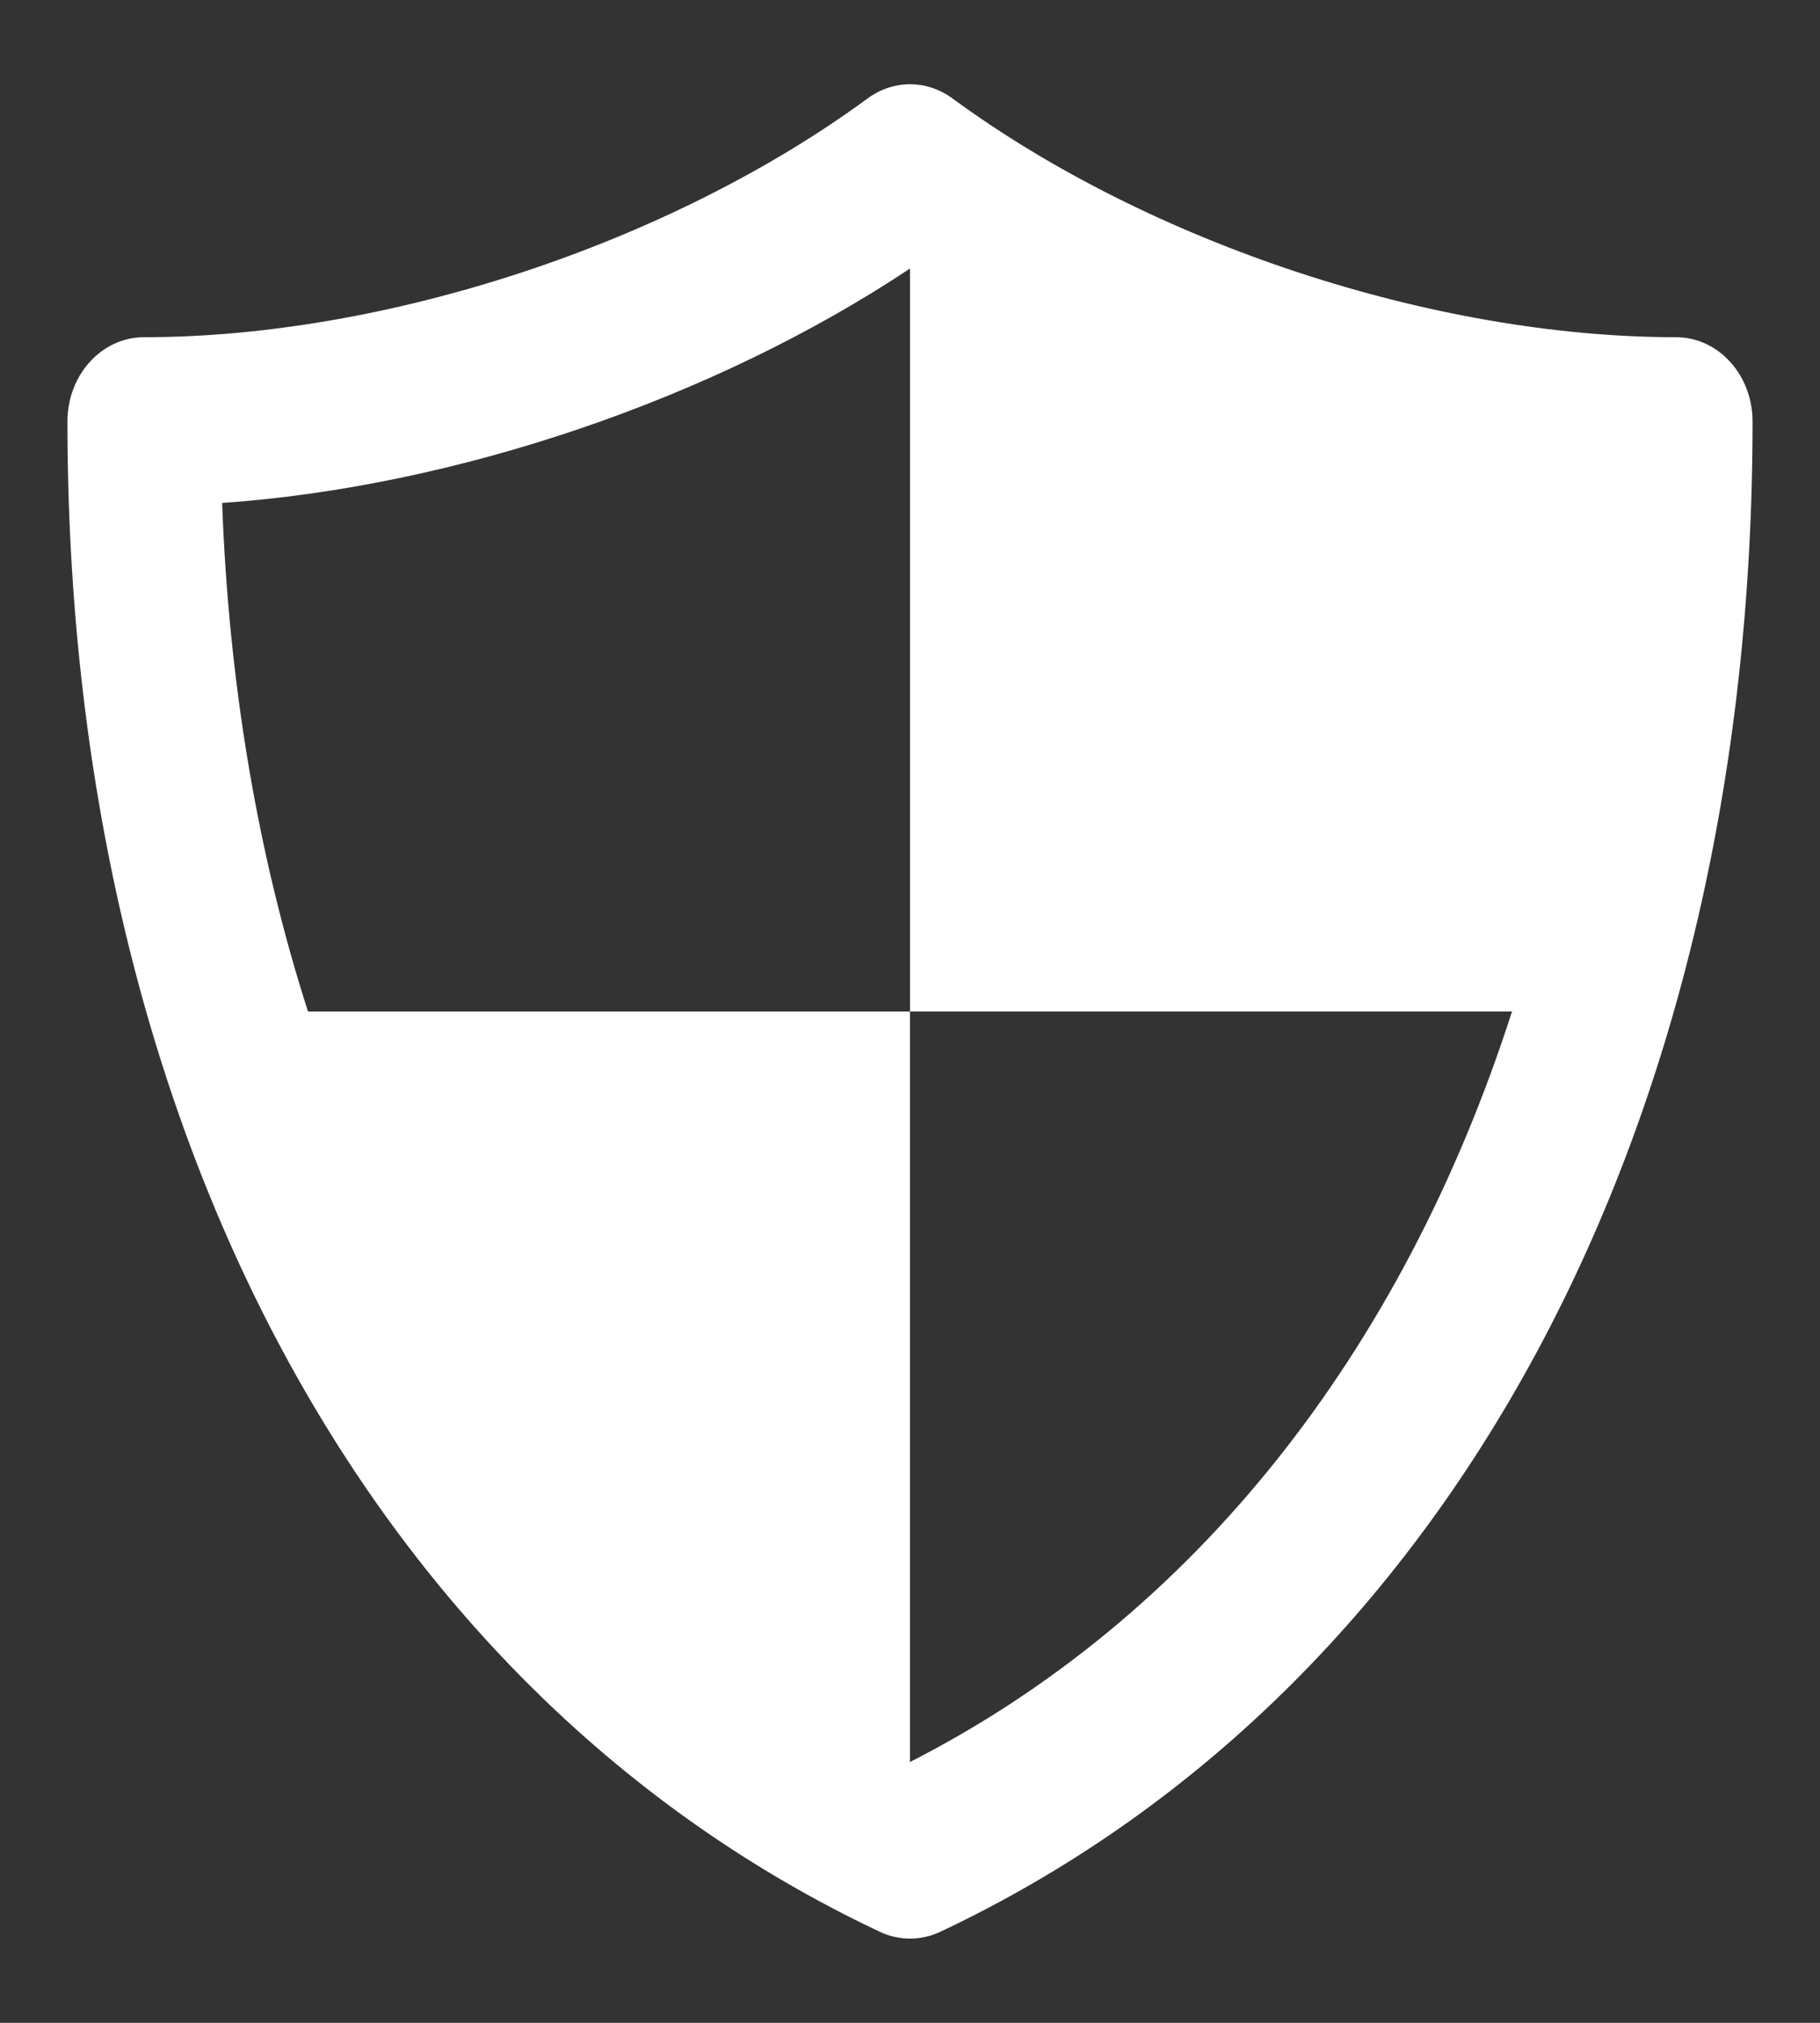
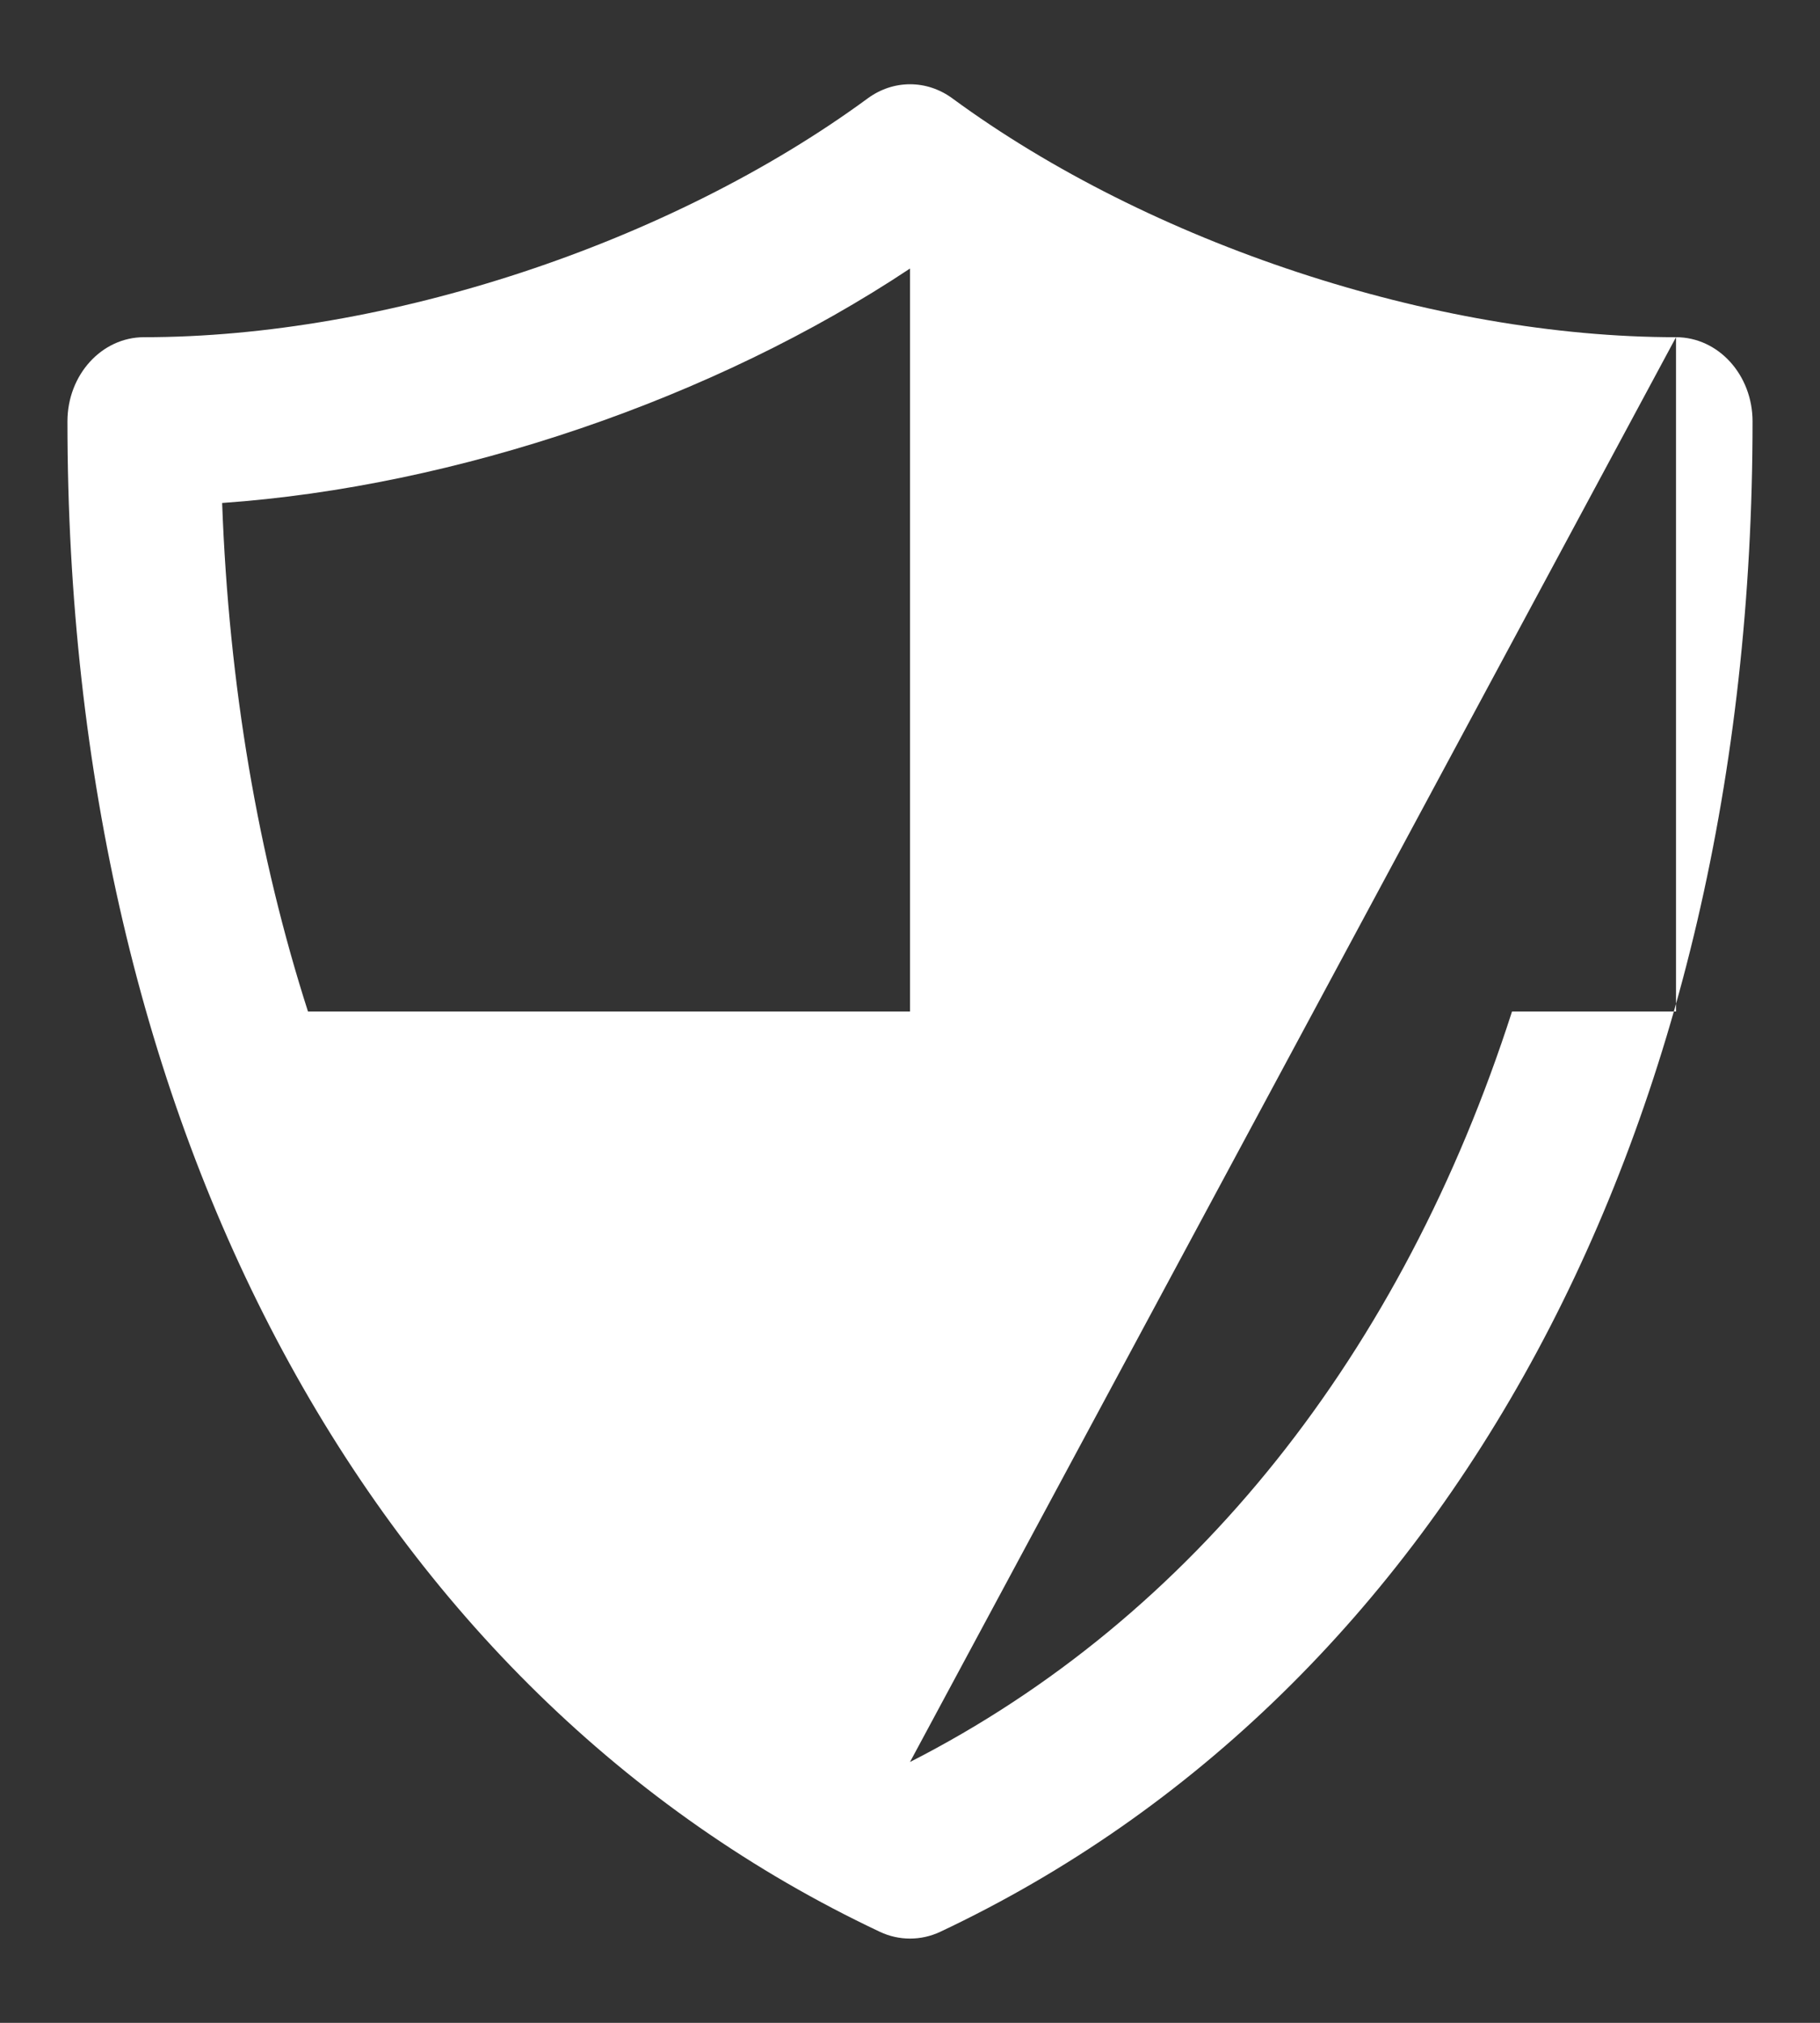
<svg xmlns="http://www.w3.org/2000/svg" width="18" height="20" viewBox="0 0 18 20" fill="none">
  <rect x="0" y="0" width="18" height="20" fill="#333333" stroke="none" />
-   <path d="M16.576 3.334C14.184 3.334 11.375 2.408 9.421 0.974C9.166 0.786 8.835 0.786 8.58 0.974C6.625 2.408 3.816 3.334 1.424 3.334C1.006 3.334 0.667 3.706 0.667 4.167C0.667 11.146 3.671 16.728 8.702 19.1C8.797 19.145 8.899 19.167 9 19.167C9.102 19.167 9.203 19.145 9.299 19.1C14.33 16.728 17.333 11.146 17.333 4.167C17.333 3.706 16.994 3.334 16.576 3.334ZM9 17.421V10.001H3.046C2.554 8.467 2.263 6.778 2.197 4.973C4.511 4.811 7.062 3.944 9 2.655V10.001H14.954C13.87 13.371 11.81 15.989 9 17.421Z" fill="white" />
+   <path d="M16.576 3.334C14.184 3.334 11.375 2.408 9.421 0.974C9.166 0.786 8.835 0.786 8.58 0.974C6.625 2.408 3.816 3.334 1.424 3.334C1.006 3.334 0.667 3.706 0.667 4.167C0.667 11.146 3.671 16.728 8.702 19.1C8.797 19.145 8.899 19.167 9 19.167C9.102 19.167 9.203 19.145 9.299 19.1C14.33 16.728 17.333 11.146 17.333 4.167C17.333 3.706 16.994 3.334 16.576 3.334ZV10.001H3.046C2.554 8.467 2.263 6.778 2.197 4.973C4.511 4.811 7.062 3.944 9 2.655V10.001H14.954C13.87 13.371 11.81 15.989 9 17.421Z" fill="white" />
</svg>